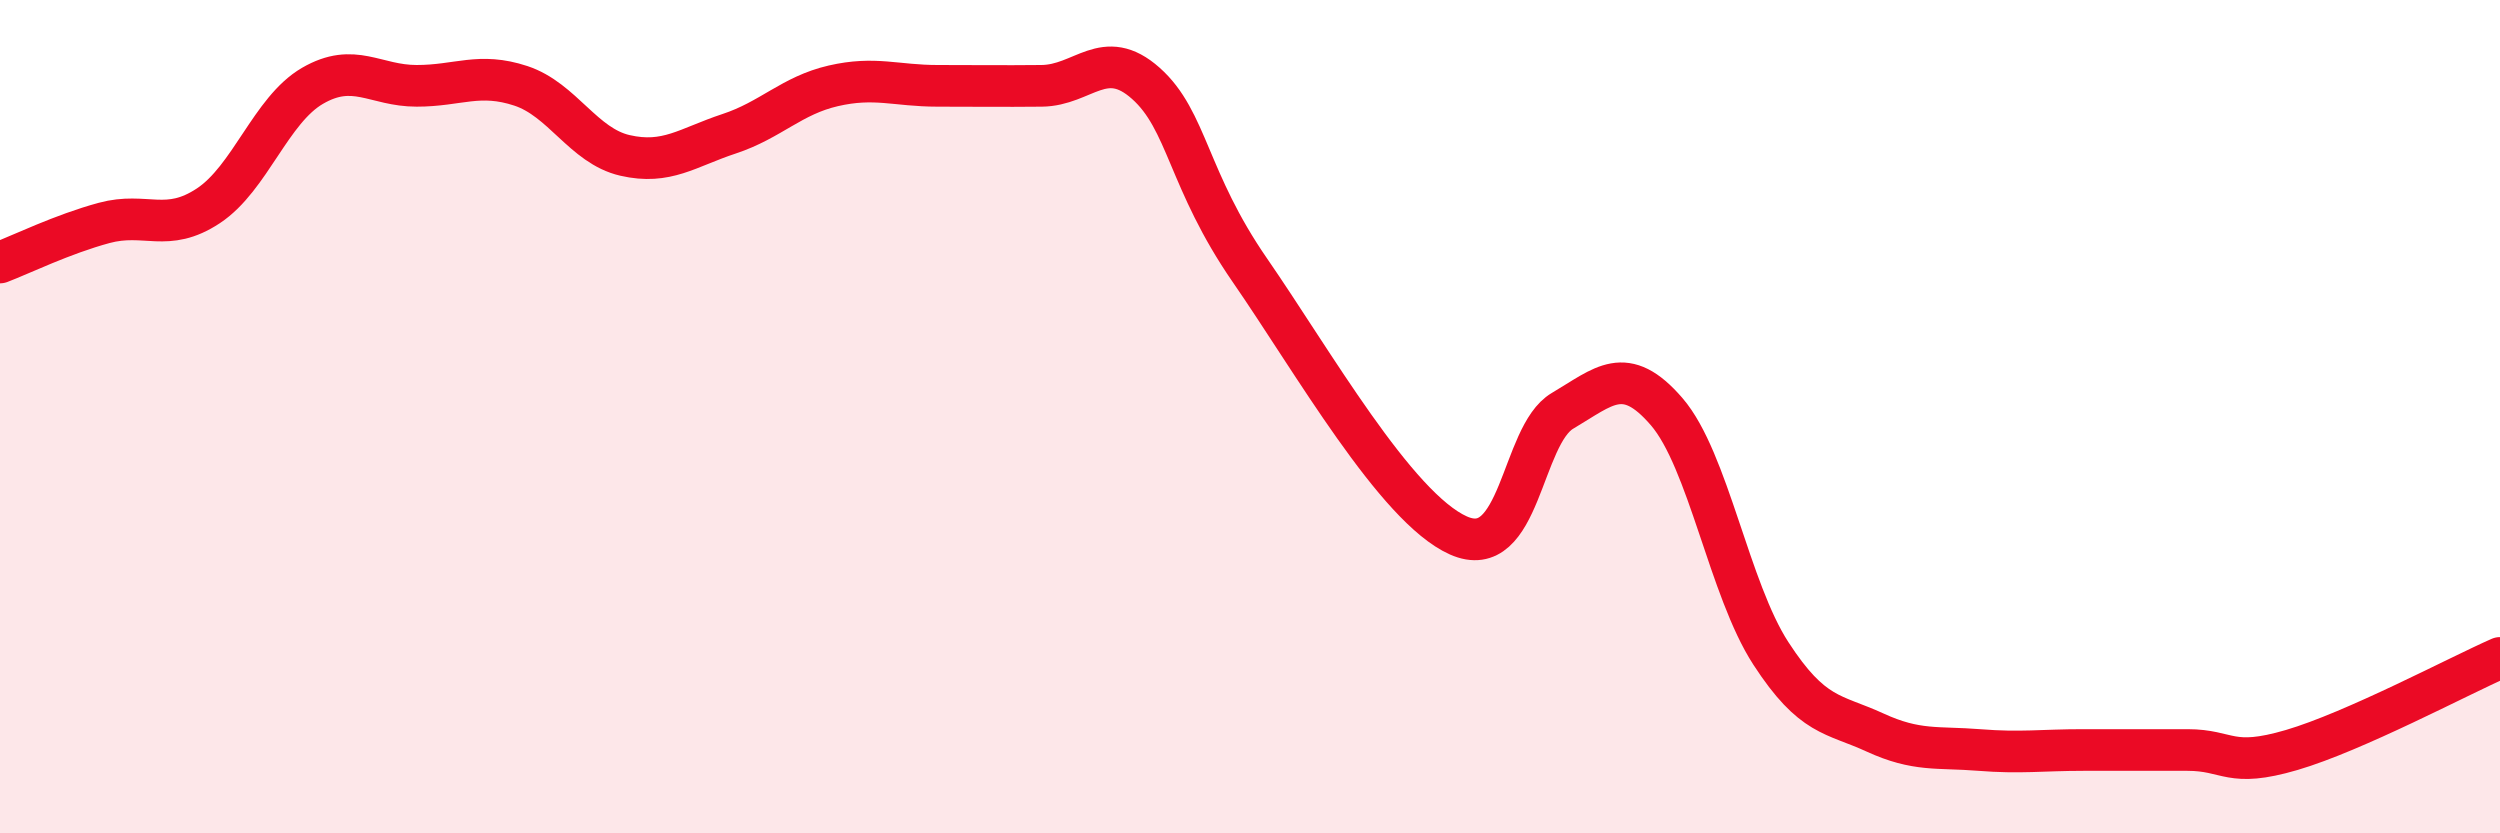
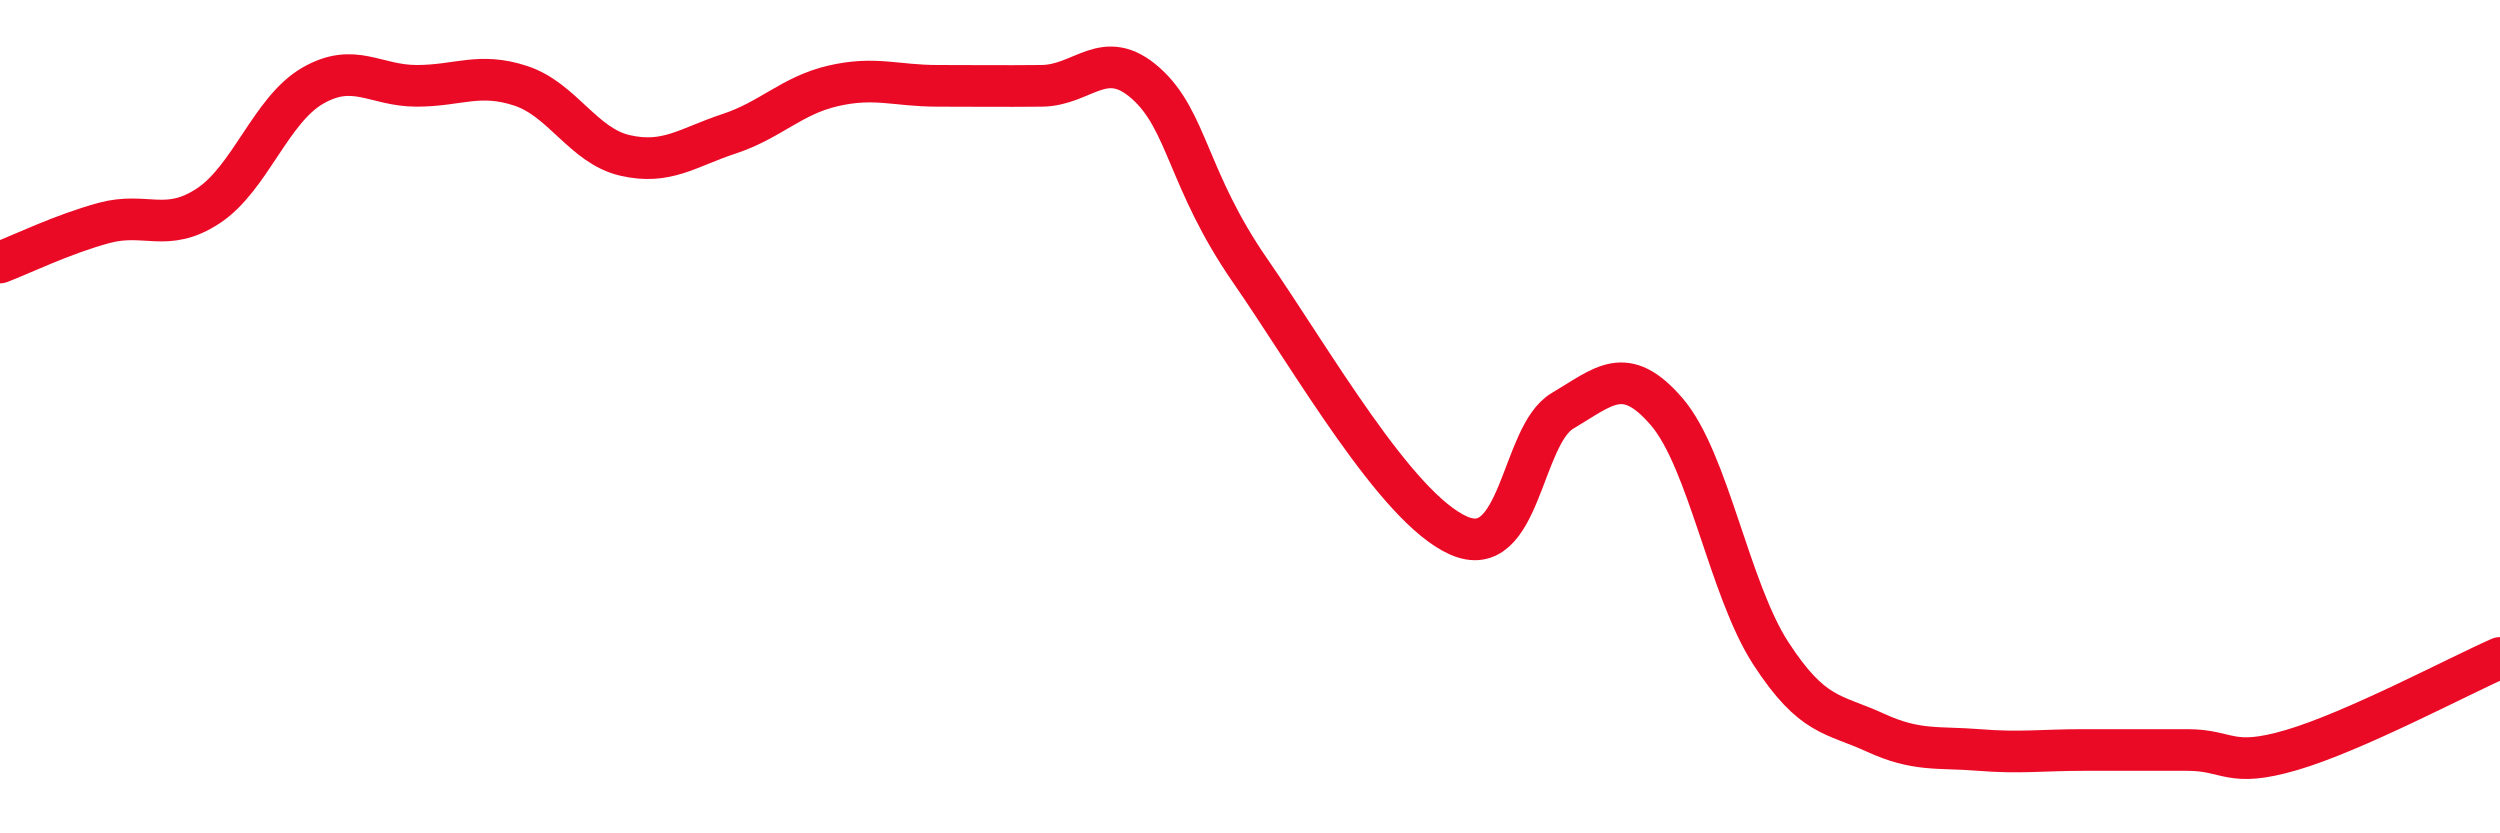
<svg xmlns="http://www.w3.org/2000/svg" width="60" height="20" viewBox="0 0 60 20">
-   <path d="M 0,6.3 C 0.5,6.11 1.5,5.62 2.5,5.35 C 3.5,5.08 4,5.6 5,4.94 C 6,4.28 6.5,2.64 7.5,2.06 C 8.5,1.48 9,2.06 10,2.06 C 11,2.06 11.5,1.73 12.5,2.06 C 13.5,2.39 14,3.5 15,3.73 C 16,3.96 16.5,3.54 17.5,3.21 C 18.5,2.88 19,2.29 20,2.06 C 21,1.83 21.5,2.06 22.5,2.06 C 23.5,2.06 24,2.07 25,2.06 C 26,2.05 26.5,1.11 27.5,2 C 28.5,2.89 28.5,4.32 30,6.49 C 31.5,8.66 33.5,12.18 35,12.85 C 36.5,13.52 36.5,10.45 37.5,9.86 C 38.5,9.27 39,8.72 40,9.88 C 41,11.04 41.5,14.14 42.5,15.68 C 43.5,17.22 44,17.12 45,17.58 C 46,18.04 46.5,17.92 47.5,18 C 48.5,18.08 49,18 50,18 C 51,18 51.5,18 52.5,18 C 53.5,18 53.5,18.44 55,18 C 56.5,17.56 59,16.23 60,15.79L60 20L0 20Z" fill="#EB0A25" opacity="0.1" stroke-linecap="round" stroke-linejoin="round" />
  <path d="M 0,6.3 C 0.5,6.11 1.5,5.62 2.5,5.35 C 3.5,5.08 4,5.6 5,4.94 C 6,4.28 6.5,2.64 7.5,2.06 C 8.5,1.48 9,2.06 10,2.06 C 11,2.06 11.5,1.73 12.5,2.06 C 13.5,2.39 14,3.5 15,3.73 C 16,3.96 16.5,3.54 17.5,3.21 C 18.5,2.88 19,2.29 20,2.06 C 21,1.83 21.5,2.06 22.5,2.06 C 23.5,2.06 24,2.07 25,2.06 C 26,2.05 26.5,1.11 27.5,2 C 28.5,2.89 28.5,4.32 30,6.49 C 31.5,8.66 33.5,12.18 35,12.85 C 36.5,13.52 36.5,10.45 37.5,9.86 C 38.5,9.27 39,8.72 40,9.88 C 41,11.04 41.5,14.14 42.5,15.68 C 43.5,17.22 44,17.12 45,17.58 C 46,18.04 46.5,17.92 47.5,18 C 48.5,18.08 49,18 50,18 C 51,18 51.5,18 52.5,18 C 53.5,18 53.5,18.44 55,18 C 56.5,17.56 59,16.23 60,15.79" stroke="#EB0A25" stroke-width="1" fill="none" stroke-linecap="round" stroke-linejoin="round" />
</svg>